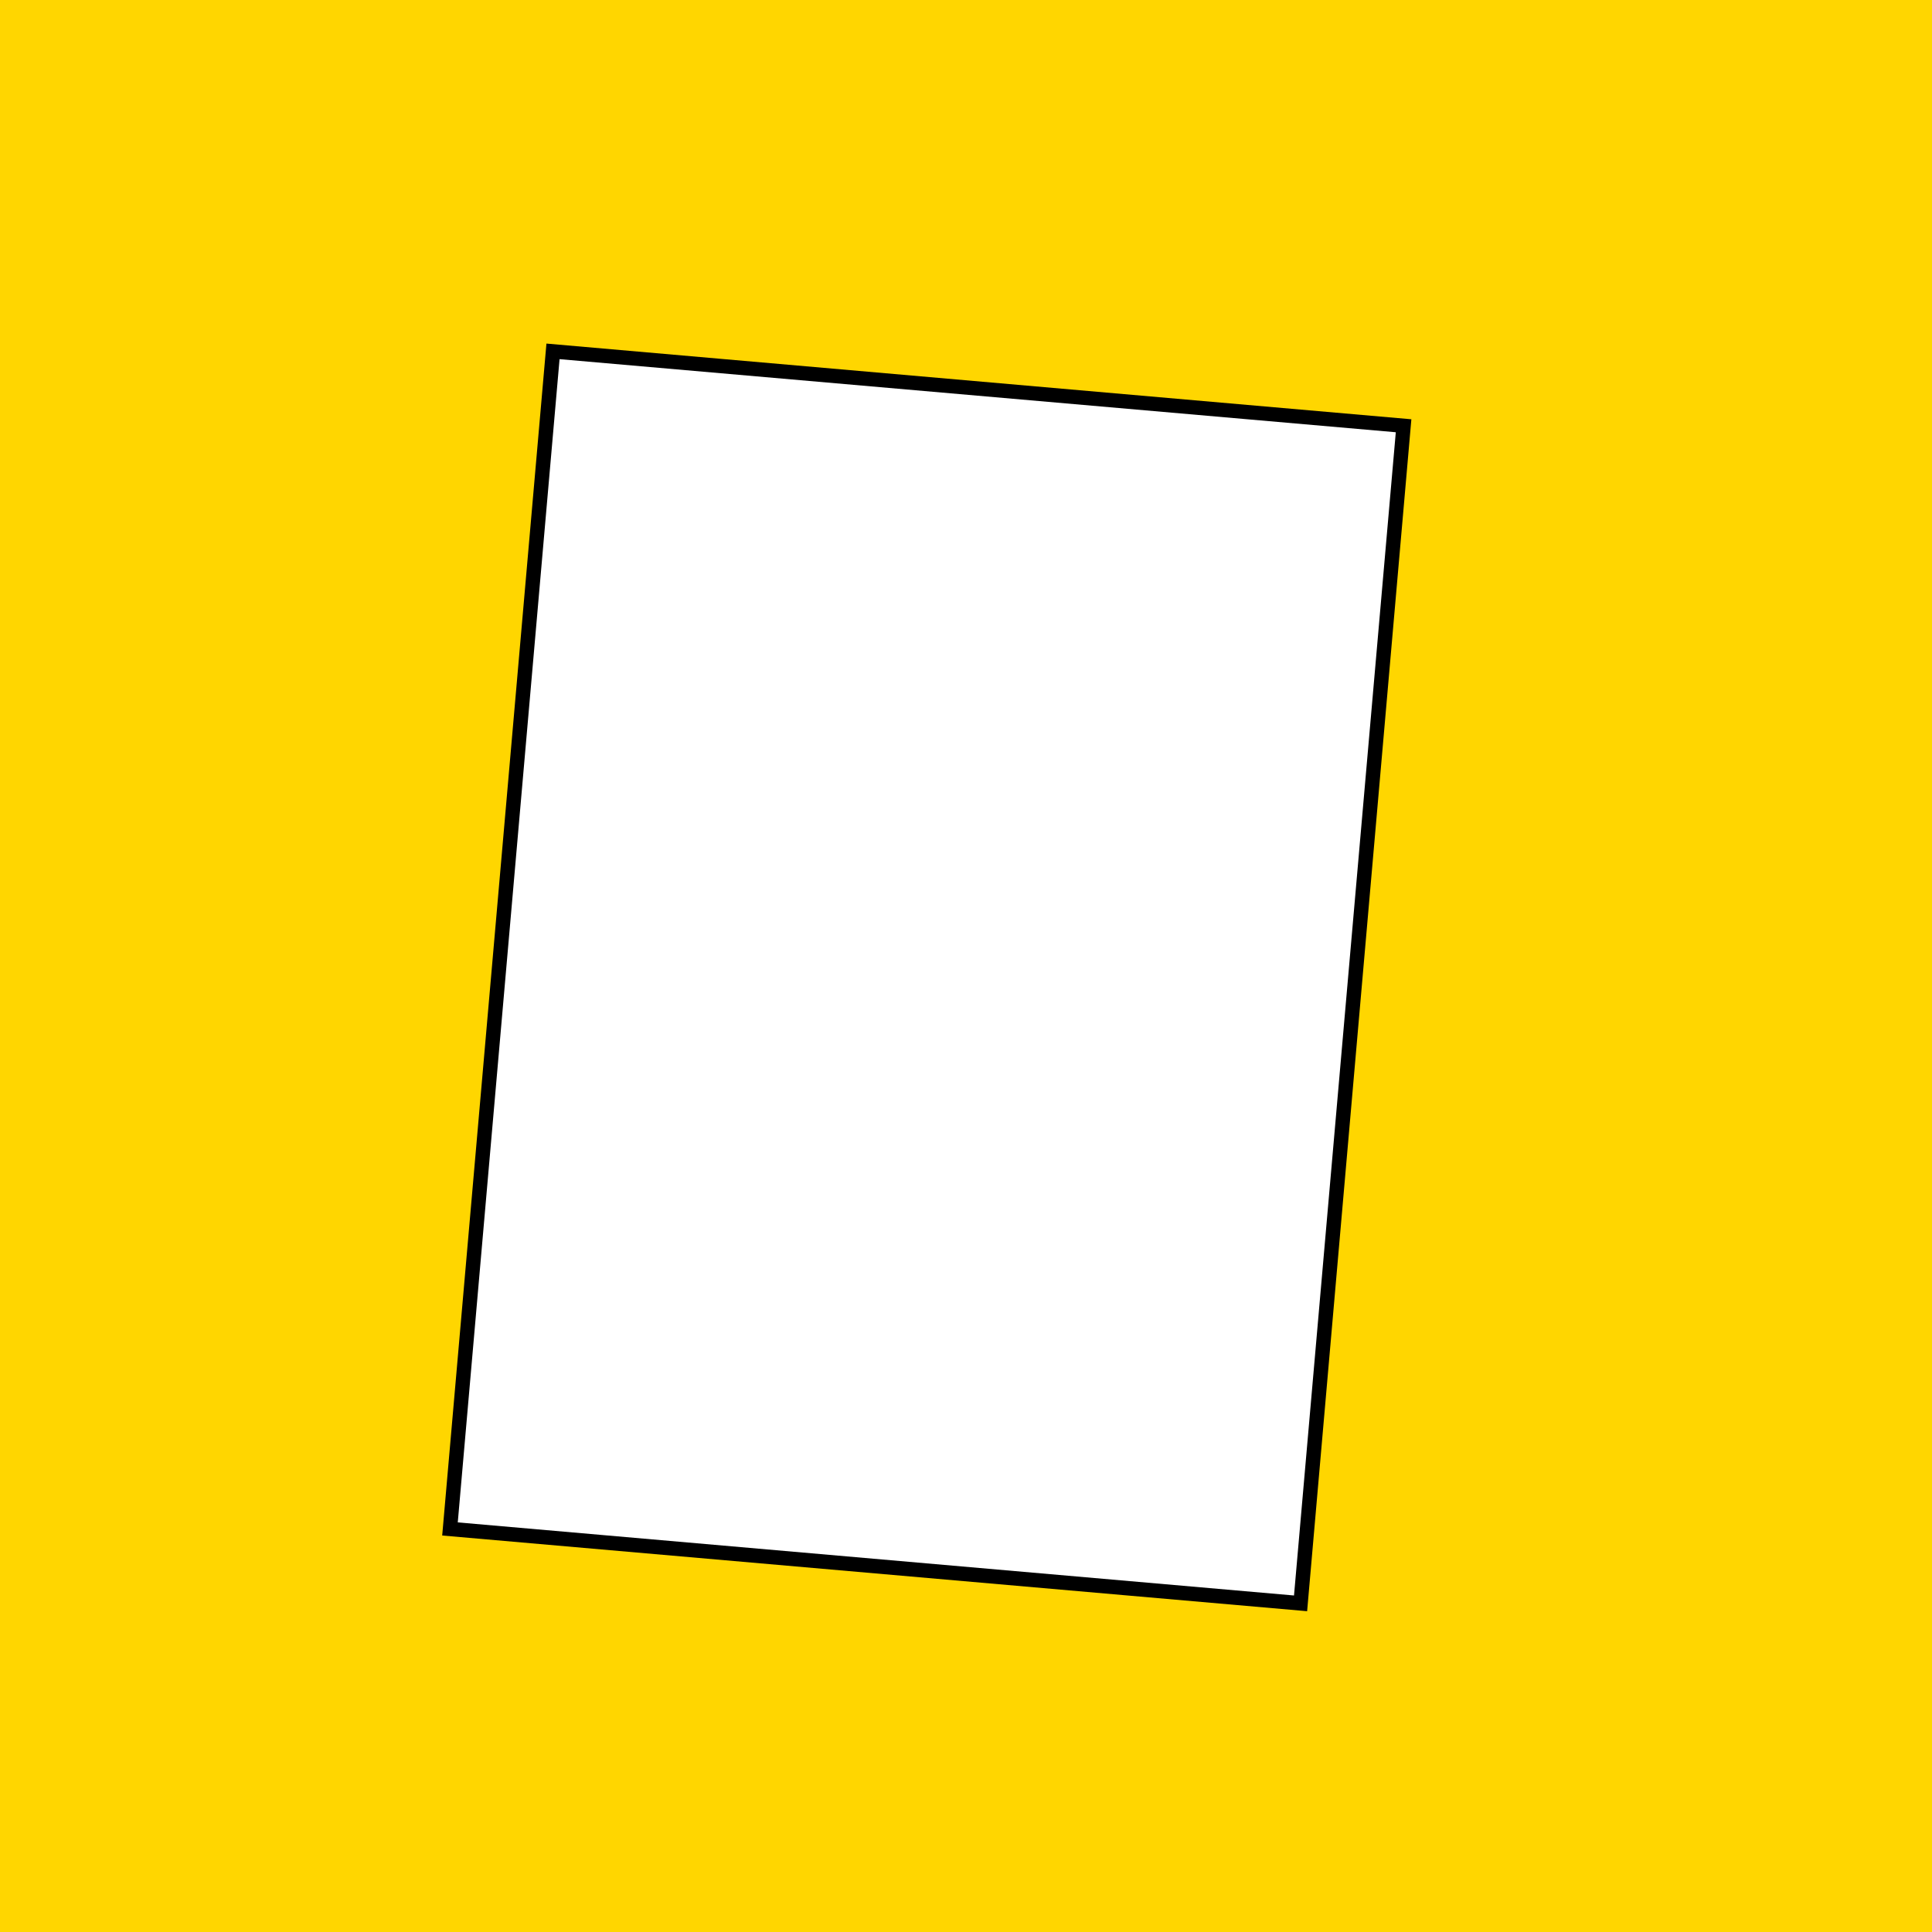
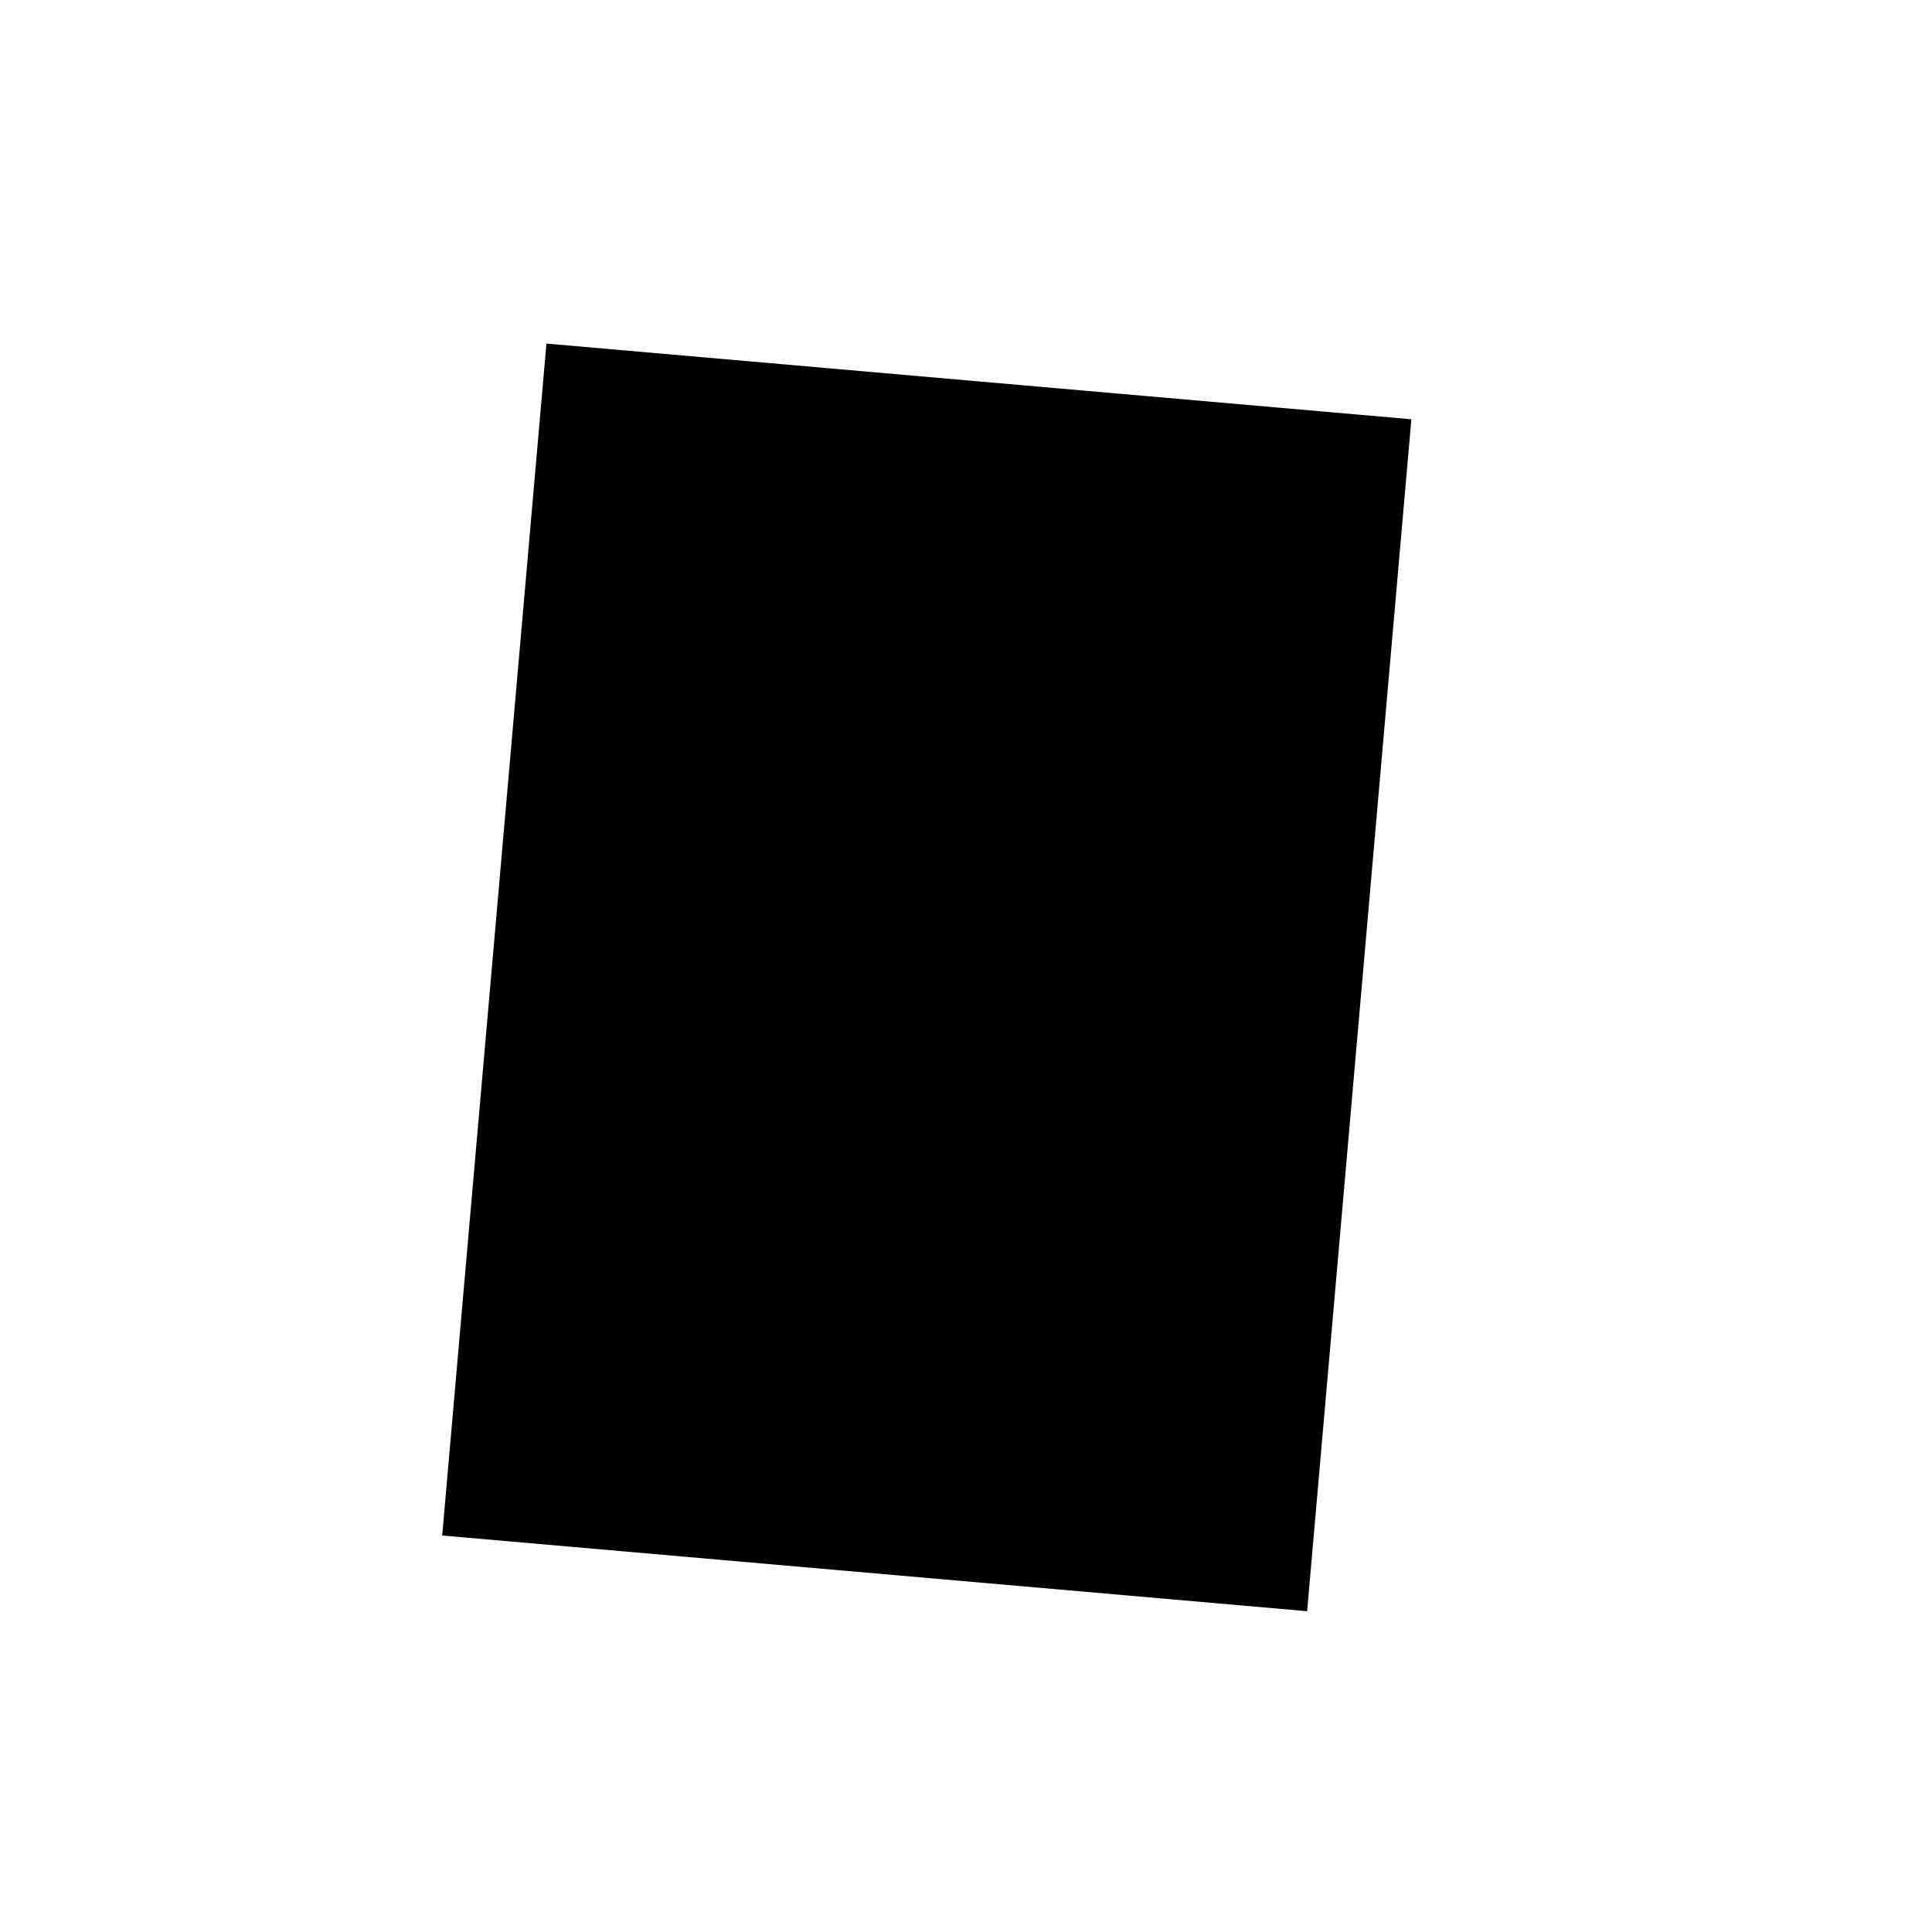
<svg xmlns="http://www.w3.org/2000/svg" id="_レイヤー_2" data-name="レイヤー 2" viewBox="0 0 134 134">
  <defs>
    <style>
      .cls-1 {
        fill: #fff;
      }

      .cls-2 {
        fill: #ffd600;
      }
    </style>
  </defs>
  <g id="design">
-     <rect class="cls-2" width="134" height="134" />
    <g>
-       <rect class="cls-1" x="23.29" y="38.18" width="81.98" height="59.22" transform="translate(-8.85 125.92) rotate(-85)" />
-       <path d="M38.81,24.91l58,5.07-7.06,80.68-58-5.07,7.06-80.68M37.9,23.83l-7.23,82.67,59.99,5.25,7.23-82.67-59.99-5.25h0Z" />
+       <path d="M38.81,24.91M37.9,23.83l-7.23,82.67,59.99,5.25,7.23-82.67-59.99-5.25h0Z" />
    </g>
  </g>
</svg>